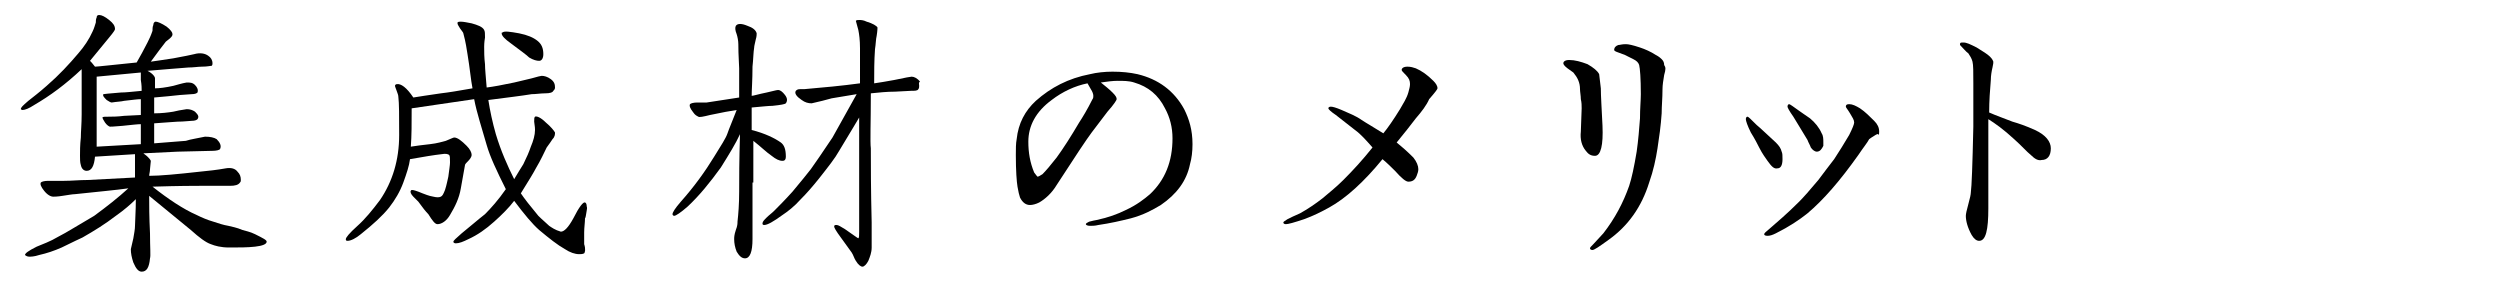
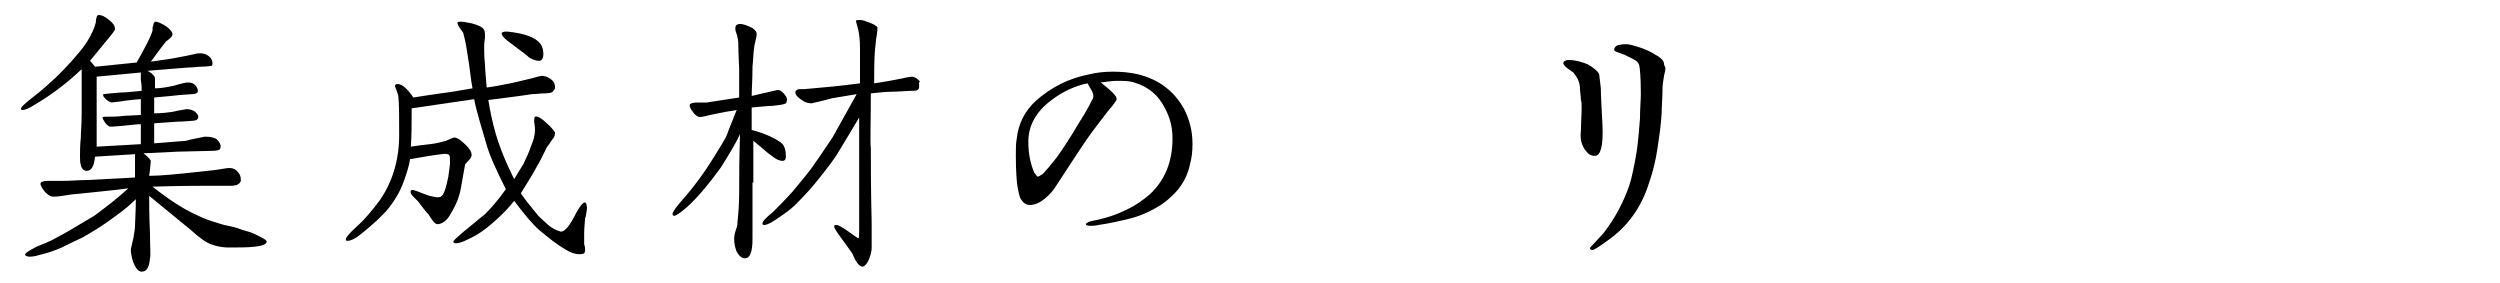
<svg xmlns="http://www.w3.org/2000/svg" version="1.1" id="レイヤー_1" x="0px" y="0px" viewBox="0 0 300 34" style="enable-background:new 0 0 300 34;" xml:space="preserve">
  <style type="text/css">
	.st0{enable-background:new    ;}
</style>
  <g class="st0">
    <path d="M32,29c0,0.3-0.5,0.5-1.4,0.6c-0.9,0.1-1.9,0.1-3.1,0.1c-1,0-1.7-0.2-2.2-0.4c-0.6-0.2-1.4-0.8-2.4-1.7   c-1.1-0.9-2.8-2.3-5-4.1c0,1.1,0,2.5,0.1,4.5c0,1.7,0.1,2.7,0,3c-0.1,1.1-0.4,1.6-1,1.6c-0.4,0-0.7-0.4-1-1.1   c-0.2-0.6-0.3-1.1-0.3-1.6l0.3-1.3c0.1-0.6,0.2-1.1,0.2-1.5c0-0.6,0.1-1.7,0.1-3.2c-0.6,0.6-1.4,1.3-2.4,2c-1.3,1-2.6,1.8-4,2.6   c-0.2,0.1-1.1,0.5-2.5,1.2c-0.9,0.4-1.8,0.7-2.7,0.9c-0.6,0.2-1,0.2-1.2,0.2c-0.2,0-0.4-0.1-0.5-0.2c0-0.2,0.4-0.5,1.4-1   c0.7-0.3,1.6-0.6,2.6-1.2c1-0.5,2.4-1.4,4.3-2.5c1.5-1.1,2.9-2.2,4.1-3.3C14,22.8,11.8,23,9,23.3c-0.3,0-0.8,0.1-1.5,0.2   c-0.6,0.1-1,0.1-1.1,0.1c-0.3,0-0.7-0.2-1.1-0.7c-0.4-0.5-0.5-0.8-0.4-1c0.1-0.1,0.4-0.2,0.9-0.2c0.8,0,1.4,0,1.9,0   c0.9,0,1.8-0.1,2.8-0.1l5.7-0.3c0-0.3,0-0.7,0-1.4c0-0.4,0-0.9,0-1.4l-4.8,0.3c-0.1,1.1-0.4,1.7-1,1.7c-0.3,0-0.6-0.2-0.7-0.7   c-0.1-0.3-0.1-0.7-0.1-1.1c0-0.5,0-1.3,0.1-2.2c0-0.7,0.1-1.6,0.1-2.8c0-0.6,0-1.6,0-3c0-1.1,0-1.9,0-2.4c-1.9,1.8-3.8,3.2-5.7,4.3   c-0.6,0.4-1.1,0.6-1.4,0.6c-0.1,0-0.2-0.1-0.2-0.1c0-0.2,0.2-0.4,0.9-1c0.5-0.4,1.3-1,2.2-1.8C7.1,9,8.3,7.7,9.4,6.4   c0.7-0.8,1.3-1.7,1.7-2.6c0.2-0.4,0.3-0.8,0.4-1.1c0-0.2,0-0.4,0.1-0.6c0-0.2,0.1-0.3,0.3-0.3c0.3,0,0.7,0.2,1.2,0.6   c0.5,0.4,0.7,0.7,0.7,1.1c0,0.1-0.2,0.4-0.7,1c-0.5,0.6-1.3,1.6-2.3,2.8c0.1,0.1,0.3,0.3,0.6,0.7c0.3,0,2-0.2,5-0.5   c0.4-0.7,0.9-1.6,1.3-2.4c0.2-0.4,0.4-0.8,0.6-1.4c0-0.2,0-0.5,0.1-0.7c0-0.2,0.1-0.4,0.3-0.4c0.2,0,0.7,0.2,1.3,0.6   c0.5,0.4,0.7,0.7,0.7,0.9c0,0.2-0.1,0.3-0.3,0.5l-0.5,0.4c-0.4,0.5-1,1.3-1.8,2.4c0.6-0.1,1.5-0.2,2.7-0.4c0.4-0.1,1.2-0.2,2.5-0.5   c0.7-0.2,1.3-0.1,1.7,0.2c0.3,0.2,0.5,0.5,0.5,0.9c0,0.1,0,0.2-0.1,0.3C25.2,7.9,24.9,8,24.2,8c-0.4,0-1,0.1-1.6,0.1   c-1.1,0.1-2.7,0.2-4.9,0.4c0.6,0.3,0.9,0.7,0.9,0.9v1.2c0.5,0,1.3-0.1,2.2-0.3c0.4-0.1,1-0.3,1.6-0.4c0.4,0,0.7,0,1,0.3   c0.3,0.3,0.4,0.6,0.3,0.9c-0.1,0.1-0.3,0.2-0.7,0.2l-1.4,0.1c-0.9,0.1-1.9,0.2-3.1,0.3c0,0.9,0,1.6,0,1.9c0.9,0,1.7-0.1,2.3-0.2   c0.4-0.1,0.9-0.2,1.6-0.3c0.4,0,0.7,0.1,1,0.3c0.4,0.4,0.5,0.6,0.3,0.9c-0.1,0.1-0.3,0.2-0.7,0.2c-0.3,0-0.9,0.1-1.7,0.1   c-0.3,0-1.2,0.1-2.8,0.2v2.4l3.8-0.3c0.6-0.2,1.4-0.3,2.3-0.5c0.6,0,1.1,0.1,1.4,0.3c0.4,0.4,0.6,0.8,0.4,1.2   c-0.1,0.1-0.4,0.2-0.9,0.2l-4.2,0.1l-4.1,0.2c0.3,0.2,0.5,0.4,0.5,0.4c0.2,0.2,0.3,0.3,0.4,0.5l-0.1,1c0,0.3-0.1,0.6-0.1,0.8   c1.3,0,3.4-0.2,6.1-0.5c1-0.1,2-0.2,3.1-0.4c0.6-0.1,1.1,0,1.4,0.4c0.3,0.3,0.4,0.6,0.4,1c0,0.1,0,0.2-0.1,0.3   c-0.2,0.3-0.6,0.4-1.2,0.4c-0.7,0-1.9,0-3.6,0c-0.6,0-2.5,0-5.7,0.1c1.9,1.5,3.7,2.7,5.3,3.4c0.6,0.3,1.3,0.6,2,0.8   c0.6,0.2,1.2,0.4,1.8,0.5c0.4,0.1,1,0.2,1.7,0.5c0.3,0.1,0.9,0.2,1.5,0.5C31.6,28.6,32,28.8,32,29z M16.9,9.6c0-0.2,0-0.5,0-0.9   l-5.3,0.5v8.4l5.3-0.3v-2.4c-0.4,0-1.2,0.1-2.2,0.2c-1,0.1-1.5,0.1-1.5,0.1c-0.1,0-0.4-0.2-0.6-0.5c-0.2-0.3-0.3-0.5-0.3-0.6   c0-0.1,0.3-0.1,0.9-0.1c0.3,0,0.9,0,1.7-0.1l2-0.1v-1.9c-0.4,0-1.1,0.1-2,0.2c-0.4,0.1-0.9,0.1-1.5,0.2c-0.1,0-0.3-0.1-0.6-0.3   c-0.3-0.3-0.5-0.5-0.4-0.7c0,0,0.7-0.1,2.1-0.2c0.6,0,1.4-0.1,2.5-0.2C17,10.6,17,10.2,16.9,9.6z" />
    <path d="M70.4,25.3c-0.1,0.5-0.1,0.8-0.2,0.9c0,0.5-0.1,1.1-0.1,1.7c0,0.8,0,1.3,0,1.4c0.2,0.6,0.1,1,0,1.1   c-0.2,0.1-0.4,0.1-0.6,0.1c-0.5,0-1.1-0.2-1.7-0.6c-0.9-0.5-1.9-1.3-3.1-2.3c-0.8-0.7-1.8-1.9-3-3.5c-0.6,0.8-1.5,1.7-2.4,2.5   c-1,0.9-2,1.6-3.1,2.1c-0.6,0.3-1.1,0.5-1.5,0.5c-0.2,0-0.3-0.1-0.3-0.2c0-0.1,0.3-0.4,1-1c1-0.8,1.9-1.6,2.8-2.3   c0.7-0.7,1.6-1.7,2.5-3c-1.1-2.2-1.9-3.9-2.3-5.3c-0.6-2.1-1.2-3.9-1.5-5.5l-7.5,1.1c0,1.8,0,3.3-0.1,4.6c0.6-0.1,1.4-0.2,2.3-0.3   c0.9-0.1,1.5-0.3,1.9-0.4c0.5-0.2,0.9-0.4,1-0.4c0.4,0,0.9,0.4,1.5,1c0.4,0.4,0.6,0.8,0.6,1.1c0,0.2-0.2,0.5-0.4,0.7   c-0.2,0.2-0.4,0.4-0.4,0.5l-0.5,2.8c-0.2,1.2-0.7,2.2-1.3,3.2c-0.4,0.7-1,1.1-1.5,1.1c-0.3,0-0.6-0.4-1.1-1.2   c-0.3-0.3-0.7-0.8-1.2-1.5l-0.6-0.6c-0.3-0.3-0.4-0.6-0.3-0.7c0-0.1,0.1-0.1,0.2-0.1c0.1,0,0.5,0.1,1.2,0.4   c0.3,0.1,0.7,0.3,1.3,0.4c0.4,0.1,0.7,0.1,0.9,0c0.2-0.1,0.3-0.3,0.5-0.8c0.2-0.6,0.3-1.2,0.4-1.6c0.1-0.8,0.2-1.4,0.2-1.7   c0-0.5,0-0.8-0.1-0.9c-0.1-0.1-0.4-0.2-0.9-0.1c-0.9,0.1-2.1,0.3-3.8,0.6c-0.1,0.8-0.4,1.7-0.8,2.8c-0.4,1.1-1,2.1-1.7,3   c-0.8,1-1.9,2-3.4,3.2c-0.6,0.5-1.2,0.8-1.6,0.8c-0.2,0-0.2-0.1-0.2-0.2c0-0.2,0.4-0.7,1.4-1.6c0.9-0.8,1.8-1.9,2.7-3.1   c1.5-2.2,2.3-4.8,2.3-7.8c0-2.3,0-3.8-0.1-4.6c0-0.2-0.1-0.4-0.2-0.7s-0.2-0.5-0.2-0.6c0-0.1,0.1-0.2,0.2-0.2   c0.5-0.1,1.2,0.4,2,1.6c0.7-0.1,1.8-0.3,3.3-0.5c0.9-0.1,2.1-0.3,3.8-0.6c-0.2-1-0.3-2.3-0.6-4.1c-0.1-0.6-0.2-1.4-0.5-2.5   c0-0.1-0.2-0.3-0.4-0.6c-0.2-0.3-0.3-0.5-0.3-0.6c0-0.1,0-0.1,0-0.1c0.1-0.1,0.2-0.1,0.4-0.1c0.3,0,0.8,0.1,1.3,0.2   c0.7,0.2,1.3,0.4,1.5,0.8c0.1,0.2,0.1,0.4,0.1,0.9c-0.1,0.6-0.1,1-0.1,1.1c0,0.6,0,1.3,0.1,2.1c0,0.6,0.1,1.5,0.2,2.8   c0.8-0.1,1.9-0.3,3.3-0.6c0.5-0.1,1.2-0.3,2.1-0.5c0.7-0.2,1.1-0.3,1.2-0.3c0.3,0,0.7,0.1,1.1,0.4c0.4,0.3,0.5,0.6,0.5,1   c0,0.2-0.1,0.3-0.2,0.4c-0.1,0.2-0.4,0.3-1,0.3c-0.5,0-1.1,0.1-1.6,0.1c-1.2,0.2-2.9,0.4-5.2,0.7c0.2,1.3,0.5,2.7,0.9,4.1   c0.6,2,1.4,3.8,2.2,5.4c0.4-0.7,0.8-1.3,1.1-1.8c0.4-0.8,0.7-1.5,0.9-2.1c0.3-0.7,0.5-1.4,0.5-2c0-0.1,0-0.4-0.1-1   c0-0.3,0-0.5,0.1-0.6c0.2-0.1,0.7,0.1,1.3,0.7c0.6,0.5,1,1,1.1,1.2c0,0.2,0,0.5-0.3,0.8c-0.2,0.3-0.4,0.6-0.7,1   c-0.3,0.6-0.7,1.5-1.3,2.5c-0.2,0.4-0.8,1.4-1.8,3c0.4,0.6,1.1,1.5,2.1,2.7c0.5,0.5,1,0.9,1.3,1.2c0.3,0.2,0.7,0.5,1.4,0.7   c0.4,0,0.9-0.5,1.5-1.6c0.7-1.4,1.2-2,1.4-1.9c0.1,0,0.2,0.2,0.2,0.4S70.5,24.8,70.4,25.3z M61.3,5.2c-0.7-0.5-1.1-0.9-1.1-1.2   c0-0.1,0-0.1,0.1-0.1c0.2-0.2,0.9-0.1,2,0.1c1,0.2,1.7,0.5,2.2,0.9c0.5,0.4,0.7,0.9,0.7,1.6c0,0.5-0.2,0.8-0.5,0.8   c-0.3,0-0.7-0.1-1.2-0.4C63.2,6.6,62.5,6.1,61.3,5.2z" />
    <path d="M90.3,21.9c0,0.6,0,1.7,0,3.2c0,1.9,0,3.1,0,3.6c0,1.5-0.3,2.3-0.9,2.3c-0.4,0-0.7-0.3-1-0.8c-0.2-0.5-0.3-1-0.3-1.5   c0-0.2,0-0.5,0.2-1.1c0.2-0.5,0.2-0.8,0.2-1c0.1-0.9,0.2-2.1,0.2-3.6c0-1.5,0-3.8,0.1-6.9c-0.5,1.1-1.3,2.4-2.3,4   c-1.3,1.8-2.6,3.4-4,4.7c-0.8,0.7-1.4,1.1-1.6,1.1c-0.1,0-0.2-0.1-0.2-0.2c0-0.2,0.3-0.7,1-1.5c1.6-1.8,2.9-3.6,4-5.4   c0.8-1.3,1.4-2.2,1.6-2.8s0.6-1.5,1.1-2.8c-0.7,0.1-1.8,0.3-3.2,0.6c-0.8,0.2-1.3,0.3-1.4,0.2c-0.2-0.1-0.4-0.2-0.6-0.5   c-0.4-0.5-0.5-0.8-0.4-1c0.1-0.1,0.4-0.2,0.9-0.2c0.3,0,0.7,0,1.1,0l3.9-0.6c0-1.1,0-2.2,0-3.5c0-0.5-0.1-1.5-0.1-2.9   c0-0.4-0.1-0.9-0.2-1.2c-0.2-0.5-0.2-0.8-0.1-1c0.2-0.3,0.7-0.3,1.4,0c0.6,0.2,1,0.5,1.1,0.9c0,0.1,0,0.4-0.1,0.7   c-0.1,0.5-0.2,0.8-0.2,1c-0.1,0.6-0.1,1.4-0.2,2.3c0,1.6-0.1,2.8-0.1,3.5c0.2,0,0.8-0.2,1.8-0.4c1.2-0.3,1.3-0.3,1.4-0.3   c0.2,0,0.5,0.2,0.8,0.6c0.3,0.4,0.3,0.7,0.1,1c-0.1,0.1-0.6,0.2-1.6,0.3c-0.5,0-1.3,0.1-2.5,0.2v2.7c1.6,0.4,2.8,1,3.5,1.5   c0.4,0.3,0.6,0.8,0.6,1.7c0,0.3-0.1,0.5-0.4,0.5c-0.4,0-0.8-0.2-1.3-0.6c-0.6-0.4-1.3-1.1-2.2-1.8V21.9z M110.3,10.3   c0,0.1,0,0.3-0.1,0.4c-0.1,0.2-0.4,0.2-0.9,0.2l-1.9,0.1c-1,0-1.9,0.1-2.9,0.2c0,3.6-0.1,5.8,0,6.6c0,1.9,0,4.9,0.1,8.9v3   c0,0.6-0.2,1.1-0.4,1.6c-0.2,0.4-0.5,0.7-0.7,0.7c-0.2,0-0.5-0.2-0.8-0.7c-0.2-0.3-0.3-0.7-0.5-1l-1.3-1.8   c-0.6-0.8-0.8-1.2-0.8-1.3c0-0.2,0.1-0.2,0.3-0.2c0.2,0,0.5,0.2,1,0.5l1,0.7c0.4,0.3,0.6,0.4,0.6,0.4c0.1-0.1,0.1-0.3,0.1-0.8v-3.9   c0-1.1,0-4.4,0-9.8c-0.1,0.2-0.9,1.5-2.4,4c-0.5,0.9-1.3,1.9-2.4,3.3c-0.8,1-1.5,1.8-2.2,2.5c-0.8,0.9-1.6,1.5-2.2,1.9   c-1.1,0.8-1.8,1.2-2.2,1.2c-0.2,0-0.2-0.1-0.2-0.2c0-0.2,0.2-0.4,0.5-0.7c0.3-0.3,0.6-0.5,0.9-0.8c0.5-0.5,1.3-1.3,2.2-2.3   c1.1-1.3,1.8-2.2,2.2-2.7c0.5-0.7,1.4-2,2.6-3.8c0.7-1.3,1.7-3,2.9-5.2l-3,0.5c-0.7,0.2-1.5,0.4-2.4,0.6c-0.4,0-0.8-0.1-1.2-0.4   c-0.6-0.4-0.9-0.8-0.7-1.1c0.1-0.1,0.2-0.2,0.5-0.2c0.2,0,0.4,0,0.5,0c2.3-0.2,4.5-0.4,6.7-0.7V5.8c0-1-0.1-1.7-0.2-2.2   c-0.2-0.7-0.3-1.1-0.3-1.1c0.1-0.1,0.2-0.1,0.4-0.1c0.2,0,0.5,0,0.9,0.2c0.7,0.2,1.2,0.5,1.3,0.7c0,0,0,0.4-0.1,1   c-0.1,0.4-0.1,1-0.2,1.6c-0.1,1.4-0.1,2.8-0.1,4.1c0.6-0.1,1.4-0.2,2.4-0.4c1.4-0.3,2-0.4,2.1-0.4c0.3,0,0.7,0.2,1,0.6   C110.2,9.9,110.3,10.1,110.3,10.3z" />
    <path d="M139.3,24.6c-1,0.6-2.1,1.2-3.6,1.6c-1.2,0.3-2.5,0.6-3.9,0.8c-0.4,0.1-0.7,0.1-1,0.1c-0.3,0-0.5-0.1-0.5-0.2   c0-0.1,0.2-0.2,0.4-0.3c0.1,0,0.3-0.1,0.9-0.2c1.4-0.3,2.5-0.7,3.5-1.2c1.3-0.6,2.2-1.3,2.9-1.9c1.8-1.7,2.7-3.9,2.7-6.7   c0-1.3-0.3-2.5-0.9-3.6c-0.8-1.6-2-2.6-3.7-3.1c-0.6-0.2-1.3-0.2-2-0.2c-0.6,0-1.3,0.1-2,0.2c0.5,0.4,1,0.8,1.4,1.2   s0.5,0.6,0.5,0.8c0,0.1-0.3,0.6-1.1,1.5l-1.9,2.5c-0.6,0.8-2,2.9-4.2,6.3c-0.6,1-1.4,1.7-2.1,2.1c-0.4,0.2-0.8,0.3-1.1,0.3   c-0.5,0-0.9-0.3-1.2-0.9c-0.1-0.3-0.2-0.7-0.3-1.3s-0.2-1.9-0.2-3.8c0-0.7,0-1.4,0.1-1.9c0.2-1.9,1-3.4,2.3-4.6   c1.8-1.6,3.9-2.7,6.5-3.2c0.8-0.2,1.8-0.3,2.7-0.3c1.1,0,2.1,0.1,3,0.3c2.5,0.6,4.4,2,5.6,4.2c0.6,1.2,1,2.5,1,4.2   c0,0.9-0.1,1.7-0.3,2.4C142.4,21.7,141.2,23.3,139.3,24.6z M130.5,10c-1.5,0.3-3,1-4.3,2c-1.9,1.4-2.8,3.1-2.8,5   c0,1.3,0.2,2.5,0.7,3.7c0.1,0.1,0.2,0.3,0.4,0.5c0.1,0,0.3-0.1,0.6-0.3c0.4-0.4,1-1.1,1.7-2c0.8-1.1,1.7-2.5,2.7-4.2   c0.4-0.6,1-1.6,1.6-2.8c0.1-0.1,0.1-0.3,0.1-0.4c0-0.2-0.1-0.5-0.3-0.8L130.5,10z" />
  </g>
  <g class="st0">
-     <path d="M169.9,14.2c-0.6,0.8-1.4,1.8-2.3,2.9c0.5,0.4,1.2,1,2,1.8c0.4,0.5,0.6,1,0.6,1.4c0,0.3-0.1,0.5-0.2,0.8   c-0.2,0.5-0.5,0.7-1,0.7c-0.3,0-0.8-0.4-1.6-1.3c-0.4-0.4-0.9-0.9-1.5-1.4c-2.2,2.7-4.4,4.7-6.4,5.8c-0.9,0.5-1.9,1-3,1.4   c-1.2,0.4-1.9,0.6-2.2,0.6c-0.2,0-0.3-0.1-0.3-0.2c0-0.1,0.2-0.2,0.5-0.4c0.4-0.2,0.8-0.4,1.5-0.7c0.9-0.5,1.8-1.1,2.7-1.8   c0.7-0.6,1.6-1.3,2.5-2.2c1.2-1.2,2.3-2.4,3.5-3.9c-0.7-0.8-1.4-1.6-2.1-2.1l-2.3-1.8c-0.6-0.4-0.9-0.7-0.9-0.8   c0-0.1,0.1-0.2,0.3-0.2c0.2,0,0.6,0.1,1.3,0.4c0.9,0.4,1.7,0.7,2.4,1.2c0.6,0.4,1.5,0.9,2.6,1.6c0.5-0.6,1.2-1.6,2-2.9   c0.4-0.7,0.8-1.3,1-2c0.1-0.4,0.2-0.7,0.2-1c0-0.4-0.1-0.7-0.5-1.1c-0.3-0.3-0.5-0.5-0.5-0.6c0-0.2,0.2-0.4,0.7-0.4   c0.4,0,0.7,0.1,1,0.2c0.7,0.3,1.4,0.8,2.1,1.5c0.3,0.3,0.5,0.6,0.5,0.9c0,0.1-0.3,0.5-1,1.3C171.2,12.6,170.6,13.4,169.9,14.2z" />
    <path d="M190.3,18.1c-0.5-0.6-0.7-1.4-0.6-2.3l0.1-2.8c0-0.3,0-0.7-0.1-1.1c0-0.4-0.1-0.9-0.1-1.2c0-0.8-0.3-1.4-0.8-2l-0.7-0.5   c-0.4-0.3-0.5-0.5-0.5-0.6c0-0.2,0.2-0.4,0.7-0.4c0.7,0,1.4,0.2,2.2,0.5c0.7,0.4,1.2,0.8,1.4,1.2l0.2,1.7c0,0.9,0.1,2.4,0.2,4.5   c0.1,2.3-0.2,3.6-0.9,3.6C190.9,18.7,190.6,18.5,190.3,18.1z M199.7,9c-0.1,0.6-0.2,1.2-0.2,1.7c0,1.1-0.1,2-0.1,2.9   c-0.1,1.5-0.3,2.9-0.5,4.2c-0.2,1.3-0.5,2.7-1,4.1c-0.9,2.9-2.5,5.2-4.9,6.9c-1.1,0.8-1.7,1.2-1.9,1.2s-0.3-0.1-0.3-0.2   c0-0.1,0.1-0.2,0.4-0.5l1.2-1.3c1.4-1.8,2.4-3.7,3.1-5.7c0.3-0.9,0.6-2.3,0.9-4.1c0.2-1.4,0.3-2.7,0.4-4c0-1.2,0.1-2.2,0.1-2.9   c0-1.9-0.1-3.1-0.2-3.5c-0.1-0.3-0.3-0.5-0.7-0.7l-1-0.5c-0.3-0.1-0.5-0.2-0.8-0.3c-0.3-0.1-0.5-0.2-0.5-0.3c0-0.3,0.2-0.5,0.5-0.6   c0.2,0,0.4-0.1,0.9-0.1c0.3,0,0.8,0.1,1.7,0.4c0.6,0.2,1.3,0.5,1.9,0.9c0.4,0.2,0.6,0.4,0.7,0.5c0.2,0.2,0.3,0.4,0.3,0.7   C199.9,8.1,199.9,8.3,199.7,9z" />
-     <path d="M212.1,19.3c-0.2-0.3-0.6-0.8-1-1.6c-0.2-0.4-0.5-1-1-1.8c-0.4-0.8-0.6-1.4-0.6-1.6c0-0.2,0.1-0.3,0.2-0.3   c0.1,0,0.4,0.3,1.1,1c0.5,0.4,1.3,1.2,2.3,2.1c0.4,0.4,0.6,0.7,0.7,1.1c0.1,0.2,0.1,0.5,0.1,0.9c0,0.7-0.2,1.1-0.6,1.1   C212.9,20.3,212.6,20,212.1,19.3z M224.9,16.3c-0.3,0.2-0.5,0.3-0.6,0.4c-0.2,0.4-0.7,1-1.3,1.9c-2.2,3.1-4.2,5.4-6.1,7   c-1,0.8-2.2,1.6-3.8,2.4c-0.4,0.2-0.7,0.3-1,0.3c-0.3,0-0.4-0.1-0.4-0.2c0-0.1,0.2-0.3,0.7-0.7c0.8-0.7,2-1.7,3.5-3.2   c0.5-0.5,1.3-1.4,2.3-2.6c0.6-0.8,1.2-1.6,1.9-2.5c0.6-0.9,1.2-1.9,1.8-2.9c0.4-0.8,0.6-1.3,0.6-1.5c0-0.3-0.2-0.6-0.5-1.1   c-0.3-0.5-0.5-0.7-0.5-0.8c0-0.2,0.1-0.3,0.4-0.3c0.4,0,0.8,0.2,1.3,0.5c0.6,0.4,1.2,1,1.7,1.5c0.4,0.4,0.6,0.8,0.6,1.3   c0,0.2,0,0.3-0.1,0.4C225.4,16,225.2,16.1,224.9,16.3z M218,18.2c-0.2,0-0.5-0.2-0.7-0.5c-0.1-0.3-0.3-0.6-0.4-0.9   c-0.7-1.2-1.3-2.1-1.7-2.8c-0.5-0.7-0.7-1.1-0.7-1.2c0-0.2,0.1-0.3,0.2-0.3c0.1,0,0.5,0.3,1.2,0.8c0.3,0.2,0.7,0.5,1.3,0.9   c0.6,0.5,1.1,1.1,1.4,1.8c0.2,0.3,0.2,0.7,0.2,1.1c0,0.1,0,0.3,0,0.4C218.6,17.9,218.4,18.2,218,18.2z" />
-     <path d="M243.7,18.6c-0.5-0.4-1.1-1.1-2-1.9c-1.3-1.2-2.3-1.9-3.1-2.4c0,1.5,0,3.4,0,5.8l0,4.9c0,2.6-0.3,3.9-1.1,3.9   c-0.3,0-0.6-0.2-0.9-0.7c-0.5-0.9-0.7-1.7-0.7-2.3c0-0.2,0.1-0.7,0.3-1.4c0.2-0.7,0.3-1.2,0.3-1.4c0.1-0.7,0.2-3.3,0.3-7.9V10   c0-1.4,0-2.2-0.1-2.6c-0.1-0.4-0.3-0.7-0.5-1c-0.3-0.2-0.6-0.6-1-1c0,0,0,0,0-0.1c0-0.2,0.1-0.2,0.4-0.2c0.4,0,0.8,0.2,1.6,0.6   c0.8,0.5,1.3,0.8,1.6,1.1c0.1,0.1,0.3,0.3,0.4,0.6c0,0.1,0,0.3-0.1,0.7c-0.1,0.4-0.2,1-0.2,1.5c-0.1,1.2-0.2,2.5-0.2,3.9   c0.9,0.4,1.8,0.7,2.8,1.1c0.7,0.2,1.6,0.5,2.7,1c1.3,0.6,1.9,1.4,1.9,2.2c0,0.9-0.4,1.4-1.1,1.4C244.6,19.3,244.2,19.1,243.7,18.6z   " />
  </g>
</svg>